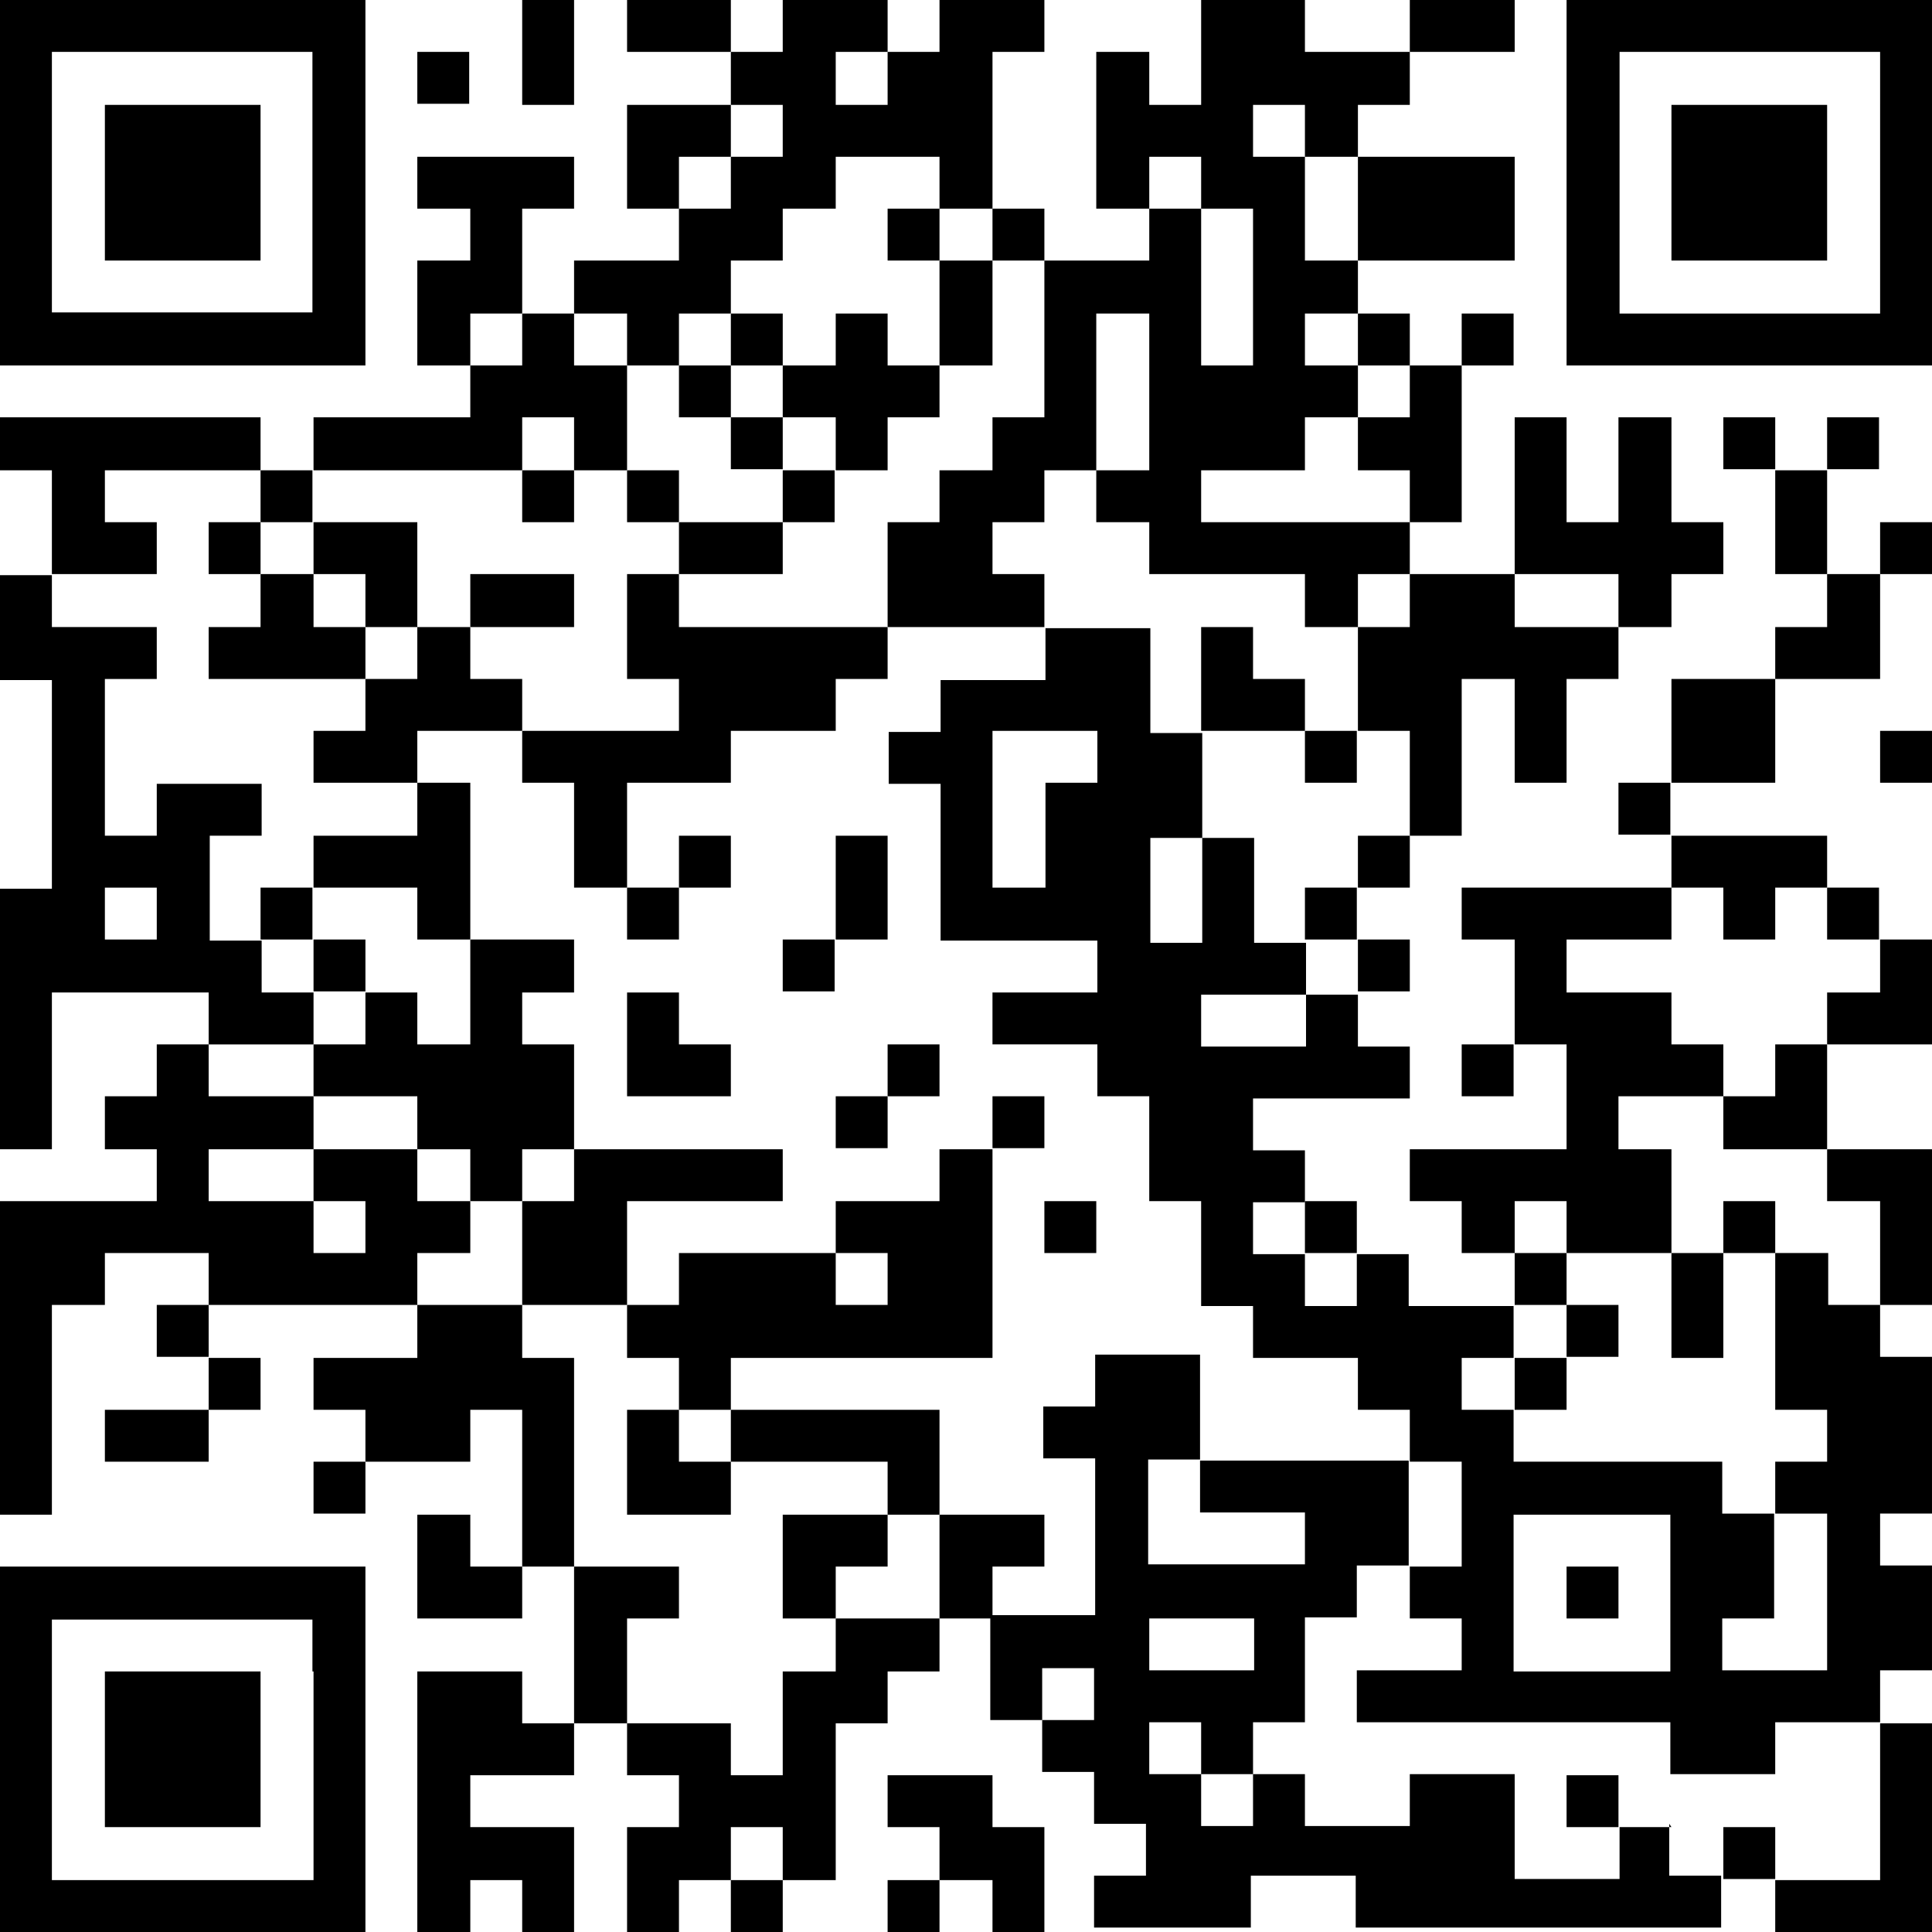
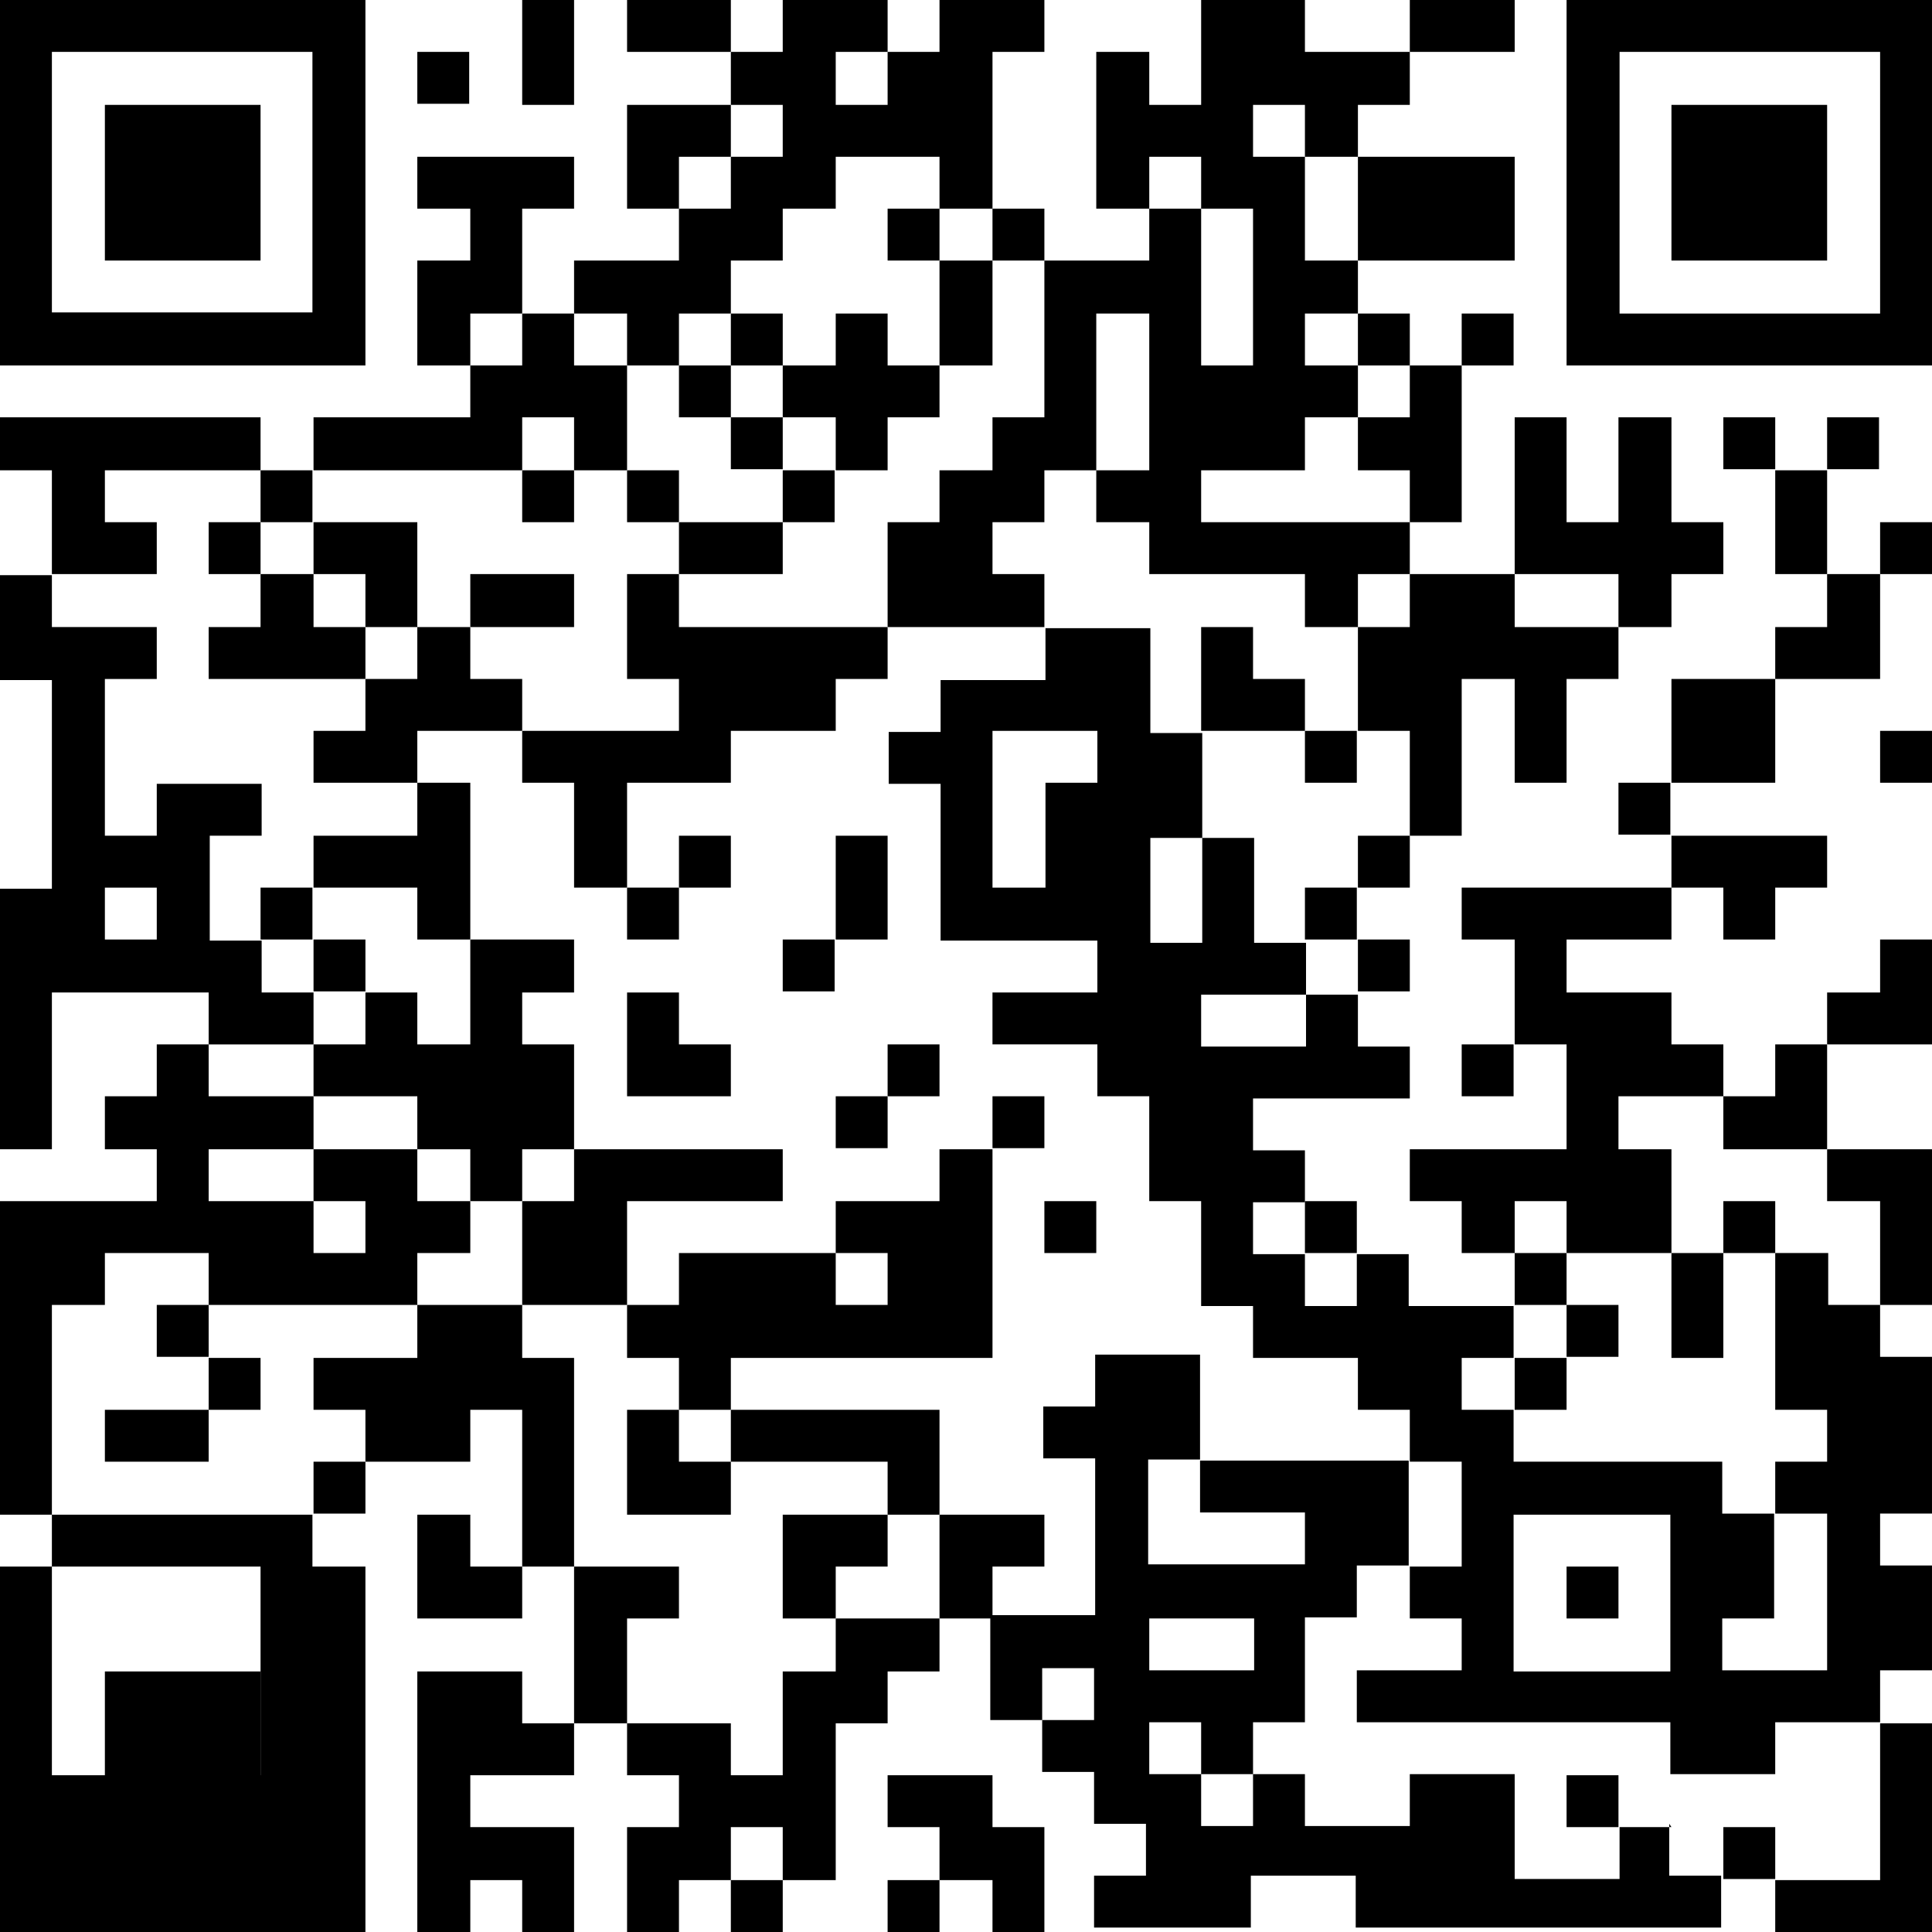
<svg xmlns="http://www.w3.org/2000/svg" width="175px" height="175px" version="1.1" viewBox="0 0 175 175">
  <g>
    <g id="Layer_1">
      <g>
        <rect x="66.2" y="170.3" width="4.7" height="4.7" />
        <polygon points="61.5 123 61.5 127.7 66.2 127.7 66.2 123 70.9 123 75.7 123 80.4 123 85.1 123 89.9 123 89.9 118.2 89.9 113.5 89.9 108.8 89.9 104.1 85.1 104.1 85.1 108.8 80.4 108.8 75.7 108.8 75.7 113.5 80.4 113.5 80.4 118.2 75.7 118.2 75.7 113.5 70.9 113.5 66.2 113.5 61.5 113.5 61.5 118.2 56.8 118.2 56.8 123 61.5 123" />
        <polygon points="18.9 23.6 23.6 23.6 23.6 18.9 23.6 14.2 23.6 9.5 18.9 9.5 14.2 9.5 9.5 9.5 9.5 14.2 9.5 18.9 9.5 23.6 14.2 23.6 18.9 23.6" />
        <rect x="170.3" y="66.2" width="4.7" height="4.7" />
        <polygon points="42.6 137.2 37.8 137.2 37.8 141.9 37.8 146.6 42.6 146.6 47.3 146.6 47.3 141.9 42.6 141.9 42.6 137.2" />
        <polygon points="61.5 127.7 56.8 127.7 56.8 132.4 56.8 137.2 61.5 137.2 66.2 137.2 66.2 132.4 61.5 132.4 61.5 127.7" />
        <polygon points="47.3 151.4 42.6 151.4 37.8 151.4 37.8 156.1 37.8 160.8 37.8 165.5 37.8 170.3 37.8 175 42.6 175 42.6 170.3 47.3 170.3 47.3 175 52 175 52 170.3 52 165.5 47.3 165.5 42.6 165.5 42.6 160.8 47.3 160.8 52 160.8 52 156.1 47.3 156.1 47.3 151.4" />
        <polygon points="52 4.7 52 0 47.3 0 47.3 4.7 47.3 9.5 52 9.5 52 4.7" />
        <rect x="23.6" y="80.4" width="4.7" height="4.7" />
        <rect x="28.4" y="85.1" width="4.7" height="4.7" />
        <rect x="37.8" y="4.7" width="4.7" height="4.7" />
        <rect x="80.4" y="170.3" width="4.7" height="4.7" />
-         <path d="M23.6,141.9H0v33.1h33.1v-33.1h-9.5ZM28.4,151.4v18.9H4.7v-23.6h23.6v4.7Z" />
+         <path d="M23.6,141.9H0v33.1h33.1v-33.1h-9.5Zv18.9H4.7v-23.6h23.6v4.7Z" />
        <polygon points="47.3 108.8 47.3 113.5 47.3 118.2 52 118.2 56.8 118.2 56.8 113.5 56.8 108.8 61.5 108.8 66.2 108.8 70.9 108.8 70.9 104.1 66.2 104.1 61.5 104.1 56.8 104.1 52 104.1 52 108.8 47.3 108.8" />
        <polygon points="14.2 151.4 9.5 151.4 9.5 156.1 9.5 160.8 9.5 165.5 14.2 165.5 18.9 165.5 23.6 165.5 23.6 160.8 23.6 156.1 23.6 151.4 18.9 151.4 14.2 151.4" />
        <path d="M9.5,33.1h23.6V0H0v33.1h9.5ZM4.7,23.6V4.7h23.6v23.6H4.7v-4.7Z" />
        <polygon points="89.9 160.8 85.1 160.8 80.4 160.8 80.4 165.5 85.1 165.5 85.1 170.3 89.9 170.3 89.9 175 94.6 175 94.6 170.3 94.6 165.5 89.9 165.5 89.9 160.8" />
        <polygon points="9.5 127.7 9.5 132.4 14.2 132.4 18.9 132.4 18.9 127.7 14.2 127.7 9.5 127.7" />
        <polygon points="42.6 94.6 37.8 94.6 37.8 89.9 33.1 89.9 33.1 94.6 28.4 94.6 28.4 99.3 33.1 99.3 37.8 99.3 37.8 104.1 42.6 104.1 42.6 108.8 47.3 108.8 47.3 104.1 52 104.1 52 99.3 52 94.6 47.3 94.6 47.3 89.9 52 89.9 52 85.1 47.3 85.1 42.6 85.1 42.6 89.9 42.6 94.6" />
        <rect x="156.1" y="108.8" width="4.7" height="4.7" />
        <rect x="123" y="85.1" width="4.7" height="4.7" />
        <rect x="132.4" y="28.4" width="4.7" height="4.7" />
        <rect x="132.4" y="94.6" width="4.7" height="4.7" />
        <rect x="141.9" y="118.2" width="4.7" height="4.7" />
        <rect x="137.2" y="113.5" width="4.7" height="4.7" />
        <polygon points="141.9 108.8 141.9 113.5 146.6 113.5 151.4 113.5 151.4 108.8 151.4 104.1 146.6 104.1 146.6 99.3 151.4 99.3 156.1 99.3 156.1 94.6 151.4 94.6 151.4 89.9 146.6 89.9 141.9 89.9 141.9 85.1 146.6 85.1 151.4 85.1 151.4 80.4 146.6 80.4 141.9 80.4 137.2 80.4 132.4 80.4 132.4 85.1 137.2 85.1 137.2 89.9 137.2 94.6 141.9 94.6 141.9 99.3 141.9 104.1 137.2 104.1 132.4 104.1 127.7 104.1 127.7 108.8 132.4 108.8 132.4 113.5 137.2 113.5 137.2 108.8 141.9 108.8" />
        <rect x="118.2" y="108.8" width="4.7" height="4.7" />
        <polygon points="151.4 123 156.1 123 156.1 118.2 156.1 113.5 151.4 113.5 151.4 118.2 151.4 123" />
        <rect x="137.2" y="123" width="4.7" height="4.7" />
        <rect x="61.5" y="75.7" width="4.7" height="4.7" />
        <rect x="28.4" y="132.4" width="4.7" height="4.7" />
        <polygon points="70.9 132.4 75.7 132.4 80.4 132.4 80.4 137.2 85.1 137.2 85.1 132.4 85.1 127.7 80.4 127.7 75.7 127.7 70.9 127.7 66.2 127.7 66.2 132.4 70.9 132.4" />
        <rect x="56.8" y="80.4" width="4.7" height="4.7" />
        <polygon points="70.9 137.2 70.9 141.9 70.9 146.6 75.7 146.6 75.7 141.9 80.4 141.9 80.4 137.2 75.7 137.2 70.9 137.2" />
        <rect x="89.9" y="99.3" width="4.7" height="4.7" />
        <rect x="141.9" y="160.8" width="4.7" height="4.7" />
        <polygon points="137.2 4.7 137.2 0 132.4 0 127.7 0 127.7 4.7 132.4 4.7 137.2 4.7" />
        <rect x="18.9" y="123" width="4.7" height="4.7" />
        <polygon points="61.5 0 56.8 0 56.8 4.7 61.5 4.7 66.2 4.7 66.2 0 61.5 0" />
        <rect x="14.2" y="118.2" width="4.7" height="4.7" />
-         <rect x="165.5" y="80.4" width="4.7" height="4.7" />
        <polygon points="170.3 165.5 170.3 170.3 165.5 170.3 160.8 170.3 160.8 175 165.5 175 170.3 175 175 175 175 170.3 175 165.5 175 160.8 175 156.1 170.3 156.1 170.3 160.8 170.3 165.5" />
        <rect x="80.4" y="94.6" width="4.7" height="4.7" />
        <rect x="75.7" y="99.3" width="4.7" height="4.7" />
        <polygon points="80.4 80.4 80.4 75.7 75.7 75.7 75.7 80.4 75.7 85.1 80.4 85.1 80.4 80.4" />
        <rect x="156.1" y="165.5" width="4.7" height="4.7" />
        <polygon points="61.5 89.9 56.8 89.9 56.8 94.6 56.8 99.3 61.5 99.3 66.2 99.3 66.2 94.6 61.5 94.6 61.5 89.9" />
        <path d="M151.4,165.5h-4.7v4.7h-9.5v-9.5h-9.5v4.7h-9.5v-4.7h-4.7v4.7h-4.7v-4.7h-4.7v-4.7h4.7v4.7h4.7v-4.7h4.7v-9.5h4.7v-4.7h4.7v-9.5h-18.9v4.7h9.5v4.7h-14.2v-9.5h4.7v-9.5h-9.5v4.7h-4.7v4.7h4.7v14.2h-9.5v9.5h4.7v-4.7h4.7v4.7h-4.7v4.7h4.7v4.7h4.7v4.7h-4.7v4.7h14.2v-4.7h9.5v4.7h33.1v-4.7h-4.7v-4.7ZM104.1,146.6h9.5v4.7h-9.5v-4.7Z" />
        <rect x="94.6" y="108.8" width="4.7" height="4.7" />
        <rect x="70.9" y="85.1" width="4.7" height="4.7" />
        <path d="M28.4,94.6v-4.7h-4.7v-4.7h-4.7v-9.5h4.7v-4.7h-9.5v4.7h-4.7v-14.2h4.7v-4.7H4.7v-4.7H0v9.5h4.7v18.9H0v23.6h4.7v-14.2h14.2v4.7h9.5ZM9.5,85.1v-4.7h4.7v4.7h-4.7Z" />
        <polygon points="14.2 52 14.2 47.3 9.5 47.3 9.5 42.6 14.2 42.6 18.9 42.6 23.6 42.6 23.6 37.8 18.9 37.8 14.2 37.8 9.5 37.8 4.7 37.8 0 37.8 0 42.6 4.7 42.6 4.7 47.3 4.7 52 9.5 52 14.2 52" />
        <polygon points="42.6 113.5 42.6 108.8 37.8 108.8 37.8 104.1 33.1 104.1 28.4 104.1 28.4 108.8 33.1 108.8 33.1 113.5 28.4 113.5 28.4 108.8 23.6 108.8 18.9 108.8 18.9 104.1 23.6 104.1 28.4 104.1 28.4 99.3 23.6 99.3 18.9 99.3 18.9 94.6 14.2 94.6 14.2 99.3 9.5 99.3 9.5 104.1 14.2 104.1 14.2 108.8 9.5 108.8 4.7 108.8 0 108.8 0 113.5 0 118.2 0 123 0 127.7 0 132.4 0 137.2 4.7 137.2 4.7 132.4 4.7 127.7 4.7 123 4.7 118.2 9.5 118.2 9.5 113.5 14.2 113.5 18.9 113.5 18.9 118.2 23.6 118.2 28.4 118.2 33.1 118.2 37.8 118.2 37.8 113.5 42.6 113.5" />
        <polygon points="94.6 141.9 94.6 137.2 89.9 137.2 85.1 137.2 85.1 141.9 85.1 146.6 89.9 146.6 89.9 141.9 94.6 141.9" />
        <polygon points="75.7 146.6 75.7 151.4 70.9 151.4 70.9 156.1 70.9 160.8 66.2 160.8 66.2 156.1 61.5 156.1 56.8 156.1 56.8 160.8 61.5 160.8 61.5 165.5 56.8 165.5 56.8 170.3 56.8 175 61.5 175 61.5 170.3 66.2 170.3 66.2 165.5 70.9 165.5 70.9 170.3 75.7 170.3 75.7 165.5 75.7 160.8 75.7 156.1 80.4 156.1 80.4 151.4 85.1 151.4 85.1 146.6 80.4 146.6 75.7 146.6" />
        <polygon points="52 132.4 52 127.7 52 123 47.3 123 47.3 118.2 42.6 118.2 37.8 118.2 37.8 123 33.1 123 28.4 123 28.4 127.7 33.1 127.7 33.1 132.4 37.8 132.4 42.6 132.4 42.6 127.7 47.3 127.7 47.3 132.4 47.3 137.2 47.3 141.9 52 141.9 52 137.2 52 132.4" />
        <polygon points="56.8 146.6 61.5 146.6 61.5 141.9 56.8 141.9 52 141.9 52 146.6 52 151.4 52 156.1 56.8 156.1 56.8 151.4 56.8 146.6" />
        <polygon points="165.5 89.9 165.5 94.6 170.3 94.6 175 94.6 175 89.9 175 85.1 170.3 85.1 170.3 89.9 165.5 89.9" />
        <rect x="141.9" y="141.9" width="4.7" height="4.7" />
        <polygon points="33.1 75.7 28.4 75.7 28.4 80.4 33.1 80.4 37.8 80.4 37.8 85.1 42.6 85.1 42.6 80.4 42.6 75.7 42.6 70.9 37.8 70.9 37.8 75.7 33.1 75.7" />
        <rect x="156.1" y="37.8" width="4.7" height="4.7" />
        <polygon points="165.5 56.8 160.8 56.8 160.8 61.5 165.5 61.5 170.3 61.5 170.3 56.8 170.3 52 165.5 52 165.5 56.8" />
        <path d="M170.3,0h-28.4v33.1h33.1V0h-4.7ZM170.3,9.5v18.9h-23.6V4.7h23.6v4.7Z" />
        <polygon points="156.1 9.5 151.4 9.5 151.4 14.2 151.4 18.9 151.4 23.6 156.1 23.6 160.8 23.6 165.5 23.6 165.5 18.9 165.5 14.2 165.5 9.5 160.8 9.5 156.1 9.5" />
        <rect x="170.3" y="47.3" width="4.7" height="4.7" />
        <polygon points="165.5 42.6 160.8 42.6 160.8 47.3 160.8 52 165.5 52 165.5 47.3 165.5 42.6" />
        <polygon points="160.8 99.3 156.1 99.3 156.1 104.1 160.8 104.1 165.5 104.1 165.5 99.3 165.5 94.6 160.8 94.6 160.8 99.3" />
        <polygon points="170.3 108.8 170.3 113.5 170.3 118.2 175 118.2 175 113.5 175 108.8 175 104.1 170.3 104.1 165.5 104.1 165.5 108.8 170.3 108.8" />
        <path d="M165.5,113.5h-4.7v14.2h4.7v4.7h-4.7v4.7h4.7v14.2h-9.5v-4.7h4.7v-9.5h-4.7v-4.7h-18.9v-4.7h-4.7v-4.7h4.7v-4.7h-9.5v-4.7h-4.7v4.7h-4.7v-4.7h-4.7v-4.7h4.7v-4.7h-4.7v-4.7h14.2v-4.7h-4.7v-4.7h-4.7v4.7h-9.5v-4.7h9.5v-4.7h-4.7v-9.5h-4.7v9.5h-4.7v-9.5h4.7v-9.5h-4.7v-9.5h-9.5v4.7h-9.5v4.7h-4.7v4.7h4.7v14.2h14.2v4.7h-9.5v4.7h9.5v4.7h4.7v9.5h4.7v9.5h4.7v4.7h9.5v4.7h4.7v4.7h4.7v9.5h-4.7v4.7h4.7v4.7h-9.5v4.7h28.4v4.7h9.5v-4.7h9.5v-4.7h4.7v-9.5h-4.7v-4.7h4.7v-14.2h-4.7v-4.7h-4.7v-4.7ZM89.9,80.4v-14.2h9.5v4.7h-4.7v9.5h-4.7ZM146.6,151.4h-9.5v-14.2h14.2v14.2h-4.7Z" />
        <rect x="146.6" y="70.9" width="4.7" height="4.7" />
        <rect x="23.6" y="42.6" width="4.7" height="4.7" />
        <polygon points="151.4 61.5 151.4 66.2 151.4 70.9 156.1 70.9 160.8 70.9 160.8 66.2 160.8 61.5 156.1 61.5 151.4 61.5" />
        <polygon points="156.1 80.4 156.1 85.1 160.8 85.1 160.8 80.4 165.5 80.4 165.5 75.7 160.8 75.7 156.1 75.7 151.4 75.7 151.4 80.4 156.1 80.4" />
        <rect x="165.5" y="37.8" width="4.7" height="4.7" />
        <polygon points="85.1 33.1 89.9 33.1 89.9 28.4 89.9 23.6 85.1 23.6 85.1 28.4 85.1 33.1" />
        <rect x="80.4" y="18.9" width="4.7" height="4.7" />
        <polygon points="80.4 28.4 75.7 28.4 75.7 33.1 70.9 33.1 70.9 37.8 75.7 37.8 75.7 42.6 80.4 42.6 80.4 37.8 85.1 37.8 85.1 33.1 80.4 33.1 80.4 28.4" />
        <rect x="56.8" y="42.6" width="4.7" height="4.7" />
        <rect x="66.2" y="28.4" width="4.7" height="4.7" />
        <rect x="66.2" y="37.8" width="4.7" height="4.7" />
        <rect x="61.5" y="33.1" width="4.7" height="4.7" />
        <polygon points="70.9 52 70.9 47.3 66.2 47.3 61.5 47.3 61.5 52 66.2 52 70.9 52" />
        <polygon points="52 56.8 52 52 47.3 52 42.6 52 42.6 56.8 47.3 56.8 52 56.8" />
        <rect x="18.9" y="47.3" width="4.7" height="4.7" />
        <polygon points="33.1 52 33.1 56.8 37.8 56.8 37.8 52 37.8 47.3 33.1 47.3 28.4 47.3 28.4 52 33.1 52" />
        <polygon points="28.4 56.8 28.4 52 23.6 52 23.6 56.8 18.9 56.8 18.9 61.5 23.6 61.5 28.4 61.5 33.1 61.5 33.1 56.8 28.4 56.8" />
        <rect x="47.3" y="42.6" width="4.7" height="4.7" />
        <polygon points="42.6 61.5 42.6 56.8 37.8 56.8 37.8 61.5 33.1 61.5 33.1 66.2 28.4 66.2 28.4 70.9 33.1 70.9 37.8 70.9 37.8 66.2 42.6 66.2 47.3 66.2 47.3 61.5 42.6 61.5" />
        <rect x="70.9" y="42.6" width="4.7" height="4.7" />
        <polygon points="94.6 33.1 94.6 37.8 89.9 37.8 89.9 42.6 85.1 42.6 85.1 47.3 80.4 47.3 80.4 52 80.4 56.8 85.1 56.8 89.9 56.8 94.6 56.8 94.6 52 89.9 52 89.9 47.3 94.6 47.3 94.6 42.6 99.3 42.6 99.3 37.8 99.3 33.1 99.3 28.4 104.1 28.4 104.1 33.1 104.1 37.8 104.1 42.6 99.3 42.6 99.3 47.3 104.1 47.3 104.1 52 108.8 52 113.5 52 118.2 52 118.2 56.8 123 56.8 123 52 127.7 52 127.7 47.3 123 47.3 118.2 47.3 113.5 47.3 108.8 47.3 108.8 42.6 113.5 42.6 118.2 42.6 118.2 37.8 123 37.8 123 33.1 118.2 33.1 118.2 28.4 123 28.4 123 23.6 118.2 23.6 118.2 18.9 118.2 14.2 113.5 14.2 113.5 9.5 118.2 9.5 118.2 14.2 123 14.2 123 9.5 127.7 9.5 127.7 4.7 123 4.7 118.2 4.7 118.2 0 113.5 0 108.8 0 108.8 4.7 108.8 9.5 104.1 9.5 104.1 4.7 99.3 4.7 99.3 9.5 99.3 14.2 99.3 18.9 104.1 18.9 104.1 14.2 108.8 14.2 108.8 18.9 113.5 18.9 113.5 23.6 113.5 28.4 113.5 33.1 108.8 33.1 108.8 28.4 108.8 23.6 108.8 18.9 104.1 18.9 104.1 23.6 99.3 23.6 94.6 23.6 94.6 28.4 94.6 33.1" />
        <polygon points="37.8 42.6 42.6 42.6 47.3 42.6 47.3 37.8 52 37.8 52 42.6 56.8 42.6 56.8 37.8 56.8 33.1 52 33.1 52 28.4 47.3 28.4 47.3 33.1 42.6 33.1 42.6 37.8 37.8 37.8 33.1 37.8 28.4 37.8 28.4 42.6 33.1 42.6 37.8 42.6" />
        <rect x="89.9" y="18.9" width="4.7" height="4.7" />
        <polygon points="123 23.6 127.7 23.6 132.4 23.6 137.2 23.6 137.2 18.9 137.2 14.2 132.4 14.2 127.7 14.2 123 14.2 123 18.9 123 23.6" />
        <polygon points="47.3 28.4 47.3 23.6 47.3 18.9 52 18.9 52 14.2 47.3 14.2 42.6 14.2 37.8 14.2 37.8 18.9 42.6 18.9 42.6 23.6 37.8 23.6 37.8 28.4 37.8 33.1 42.6 33.1 42.6 28.4 47.3 28.4" />
        <rect x="123" y="28.4" width="4.7" height="4.7" />
        <polygon points="66.2 14.2 66.2 9.5 61.5 9.5 56.8 9.5 56.8 14.2 56.8 18.9 61.5 18.9 61.5 14.2 66.2 14.2" />
        <polygon points="56.8 33.1 61.5 33.1 61.5 28.4 66.2 28.4 66.2 23.6 70.9 23.6 70.9 18.9 75.7 18.9 75.7 14.2 80.4 14.2 85.1 14.2 85.1 18.9 89.9 18.9 89.9 14.2 89.9 9.5 89.9 4.7 94.6 4.7 94.6 0 89.9 0 85.1 0 85.1 4.7 80.4 4.7 80.4 9.5 75.7 9.5 75.7 4.7 80.4 4.7 80.4 0 75.7 0 70.9 0 70.9 4.7 66.2 4.7 66.2 9.5 70.9 9.5 70.9 14.2 66.2 14.2 66.2 18.9 61.5 18.9 61.5 23.6 56.8 23.6 52 23.6 52 28.4 56.8 28.4 56.8 33.1" />
        <polygon points="123 37.8 123 42.6 127.7 42.6 127.7 47.3 132.4 47.3 132.4 42.6 132.4 37.8 132.4 33.1 127.7 33.1 127.7 37.8 123 37.8" />
        <polygon points="118.2 66.2 118.2 61.5 113.5 61.5 113.5 56.8 108.8 56.8 108.8 61.5 108.8 66.2 113.5 66.2 118.2 66.2" />
        <polygon points="70.9 56.8 66.2 56.8 61.5 56.8 61.5 52 56.8 52 56.8 56.8 56.8 61.5 61.5 61.5 61.5 66.2 56.8 66.2 52 66.2 47.3 66.2 47.3 70.9 52 70.9 52 75.7 52 80.4 56.8 80.4 56.8 75.7 56.8 70.9 61.5 70.9 66.2 70.9 66.2 66.2 70.9 66.2 75.7 66.2 75.7 61.5 80.4 61.5 80.4 56.8 75.7 56.8 70.9 56.8" />
        <rect x="118.2" y="66.2" width="4.7" height="4.7" />
        <rect x="118.2" y="80.4" width="4.7" height="4.7" />
        <polygon points="123 56.8 123 61.5 123 66.2 127.7 66.2 127.7 70.9 127.7 75.7 132.4 75.7 132.4 70.9 132.4 66.2 132.4 61.5 137.2 61.5 137.2 66.2 137.2 70.9 141.9 70.9 141.9 66.2 141.9 61.5 146.6 61.5 146.6 56.8 141.9 56.8 137.2 56.8 137.2 52 132.4 52 127.7 52 127.7 56.8 123 56.8" />
        <rect x="123" y="75.7" width="4.7" height="4.7" />
        <polygon points="146.6 52 146.6 56.8 151.4 56.8 151.4 52 156.1 52 156.1 47.3 151.4 47.3 151.4 42.6 151.4 37.8 146.6 37.8 146.6 42.6 146.6 47.3 141.9 47.3 141.9 42.6 141.9 37.8 137.2 37.8 137.2 42.6 137.2 47.3 137.2 52 141.9 52 146.6 52" />
      </g>
    </g>
  </g>
</svg>